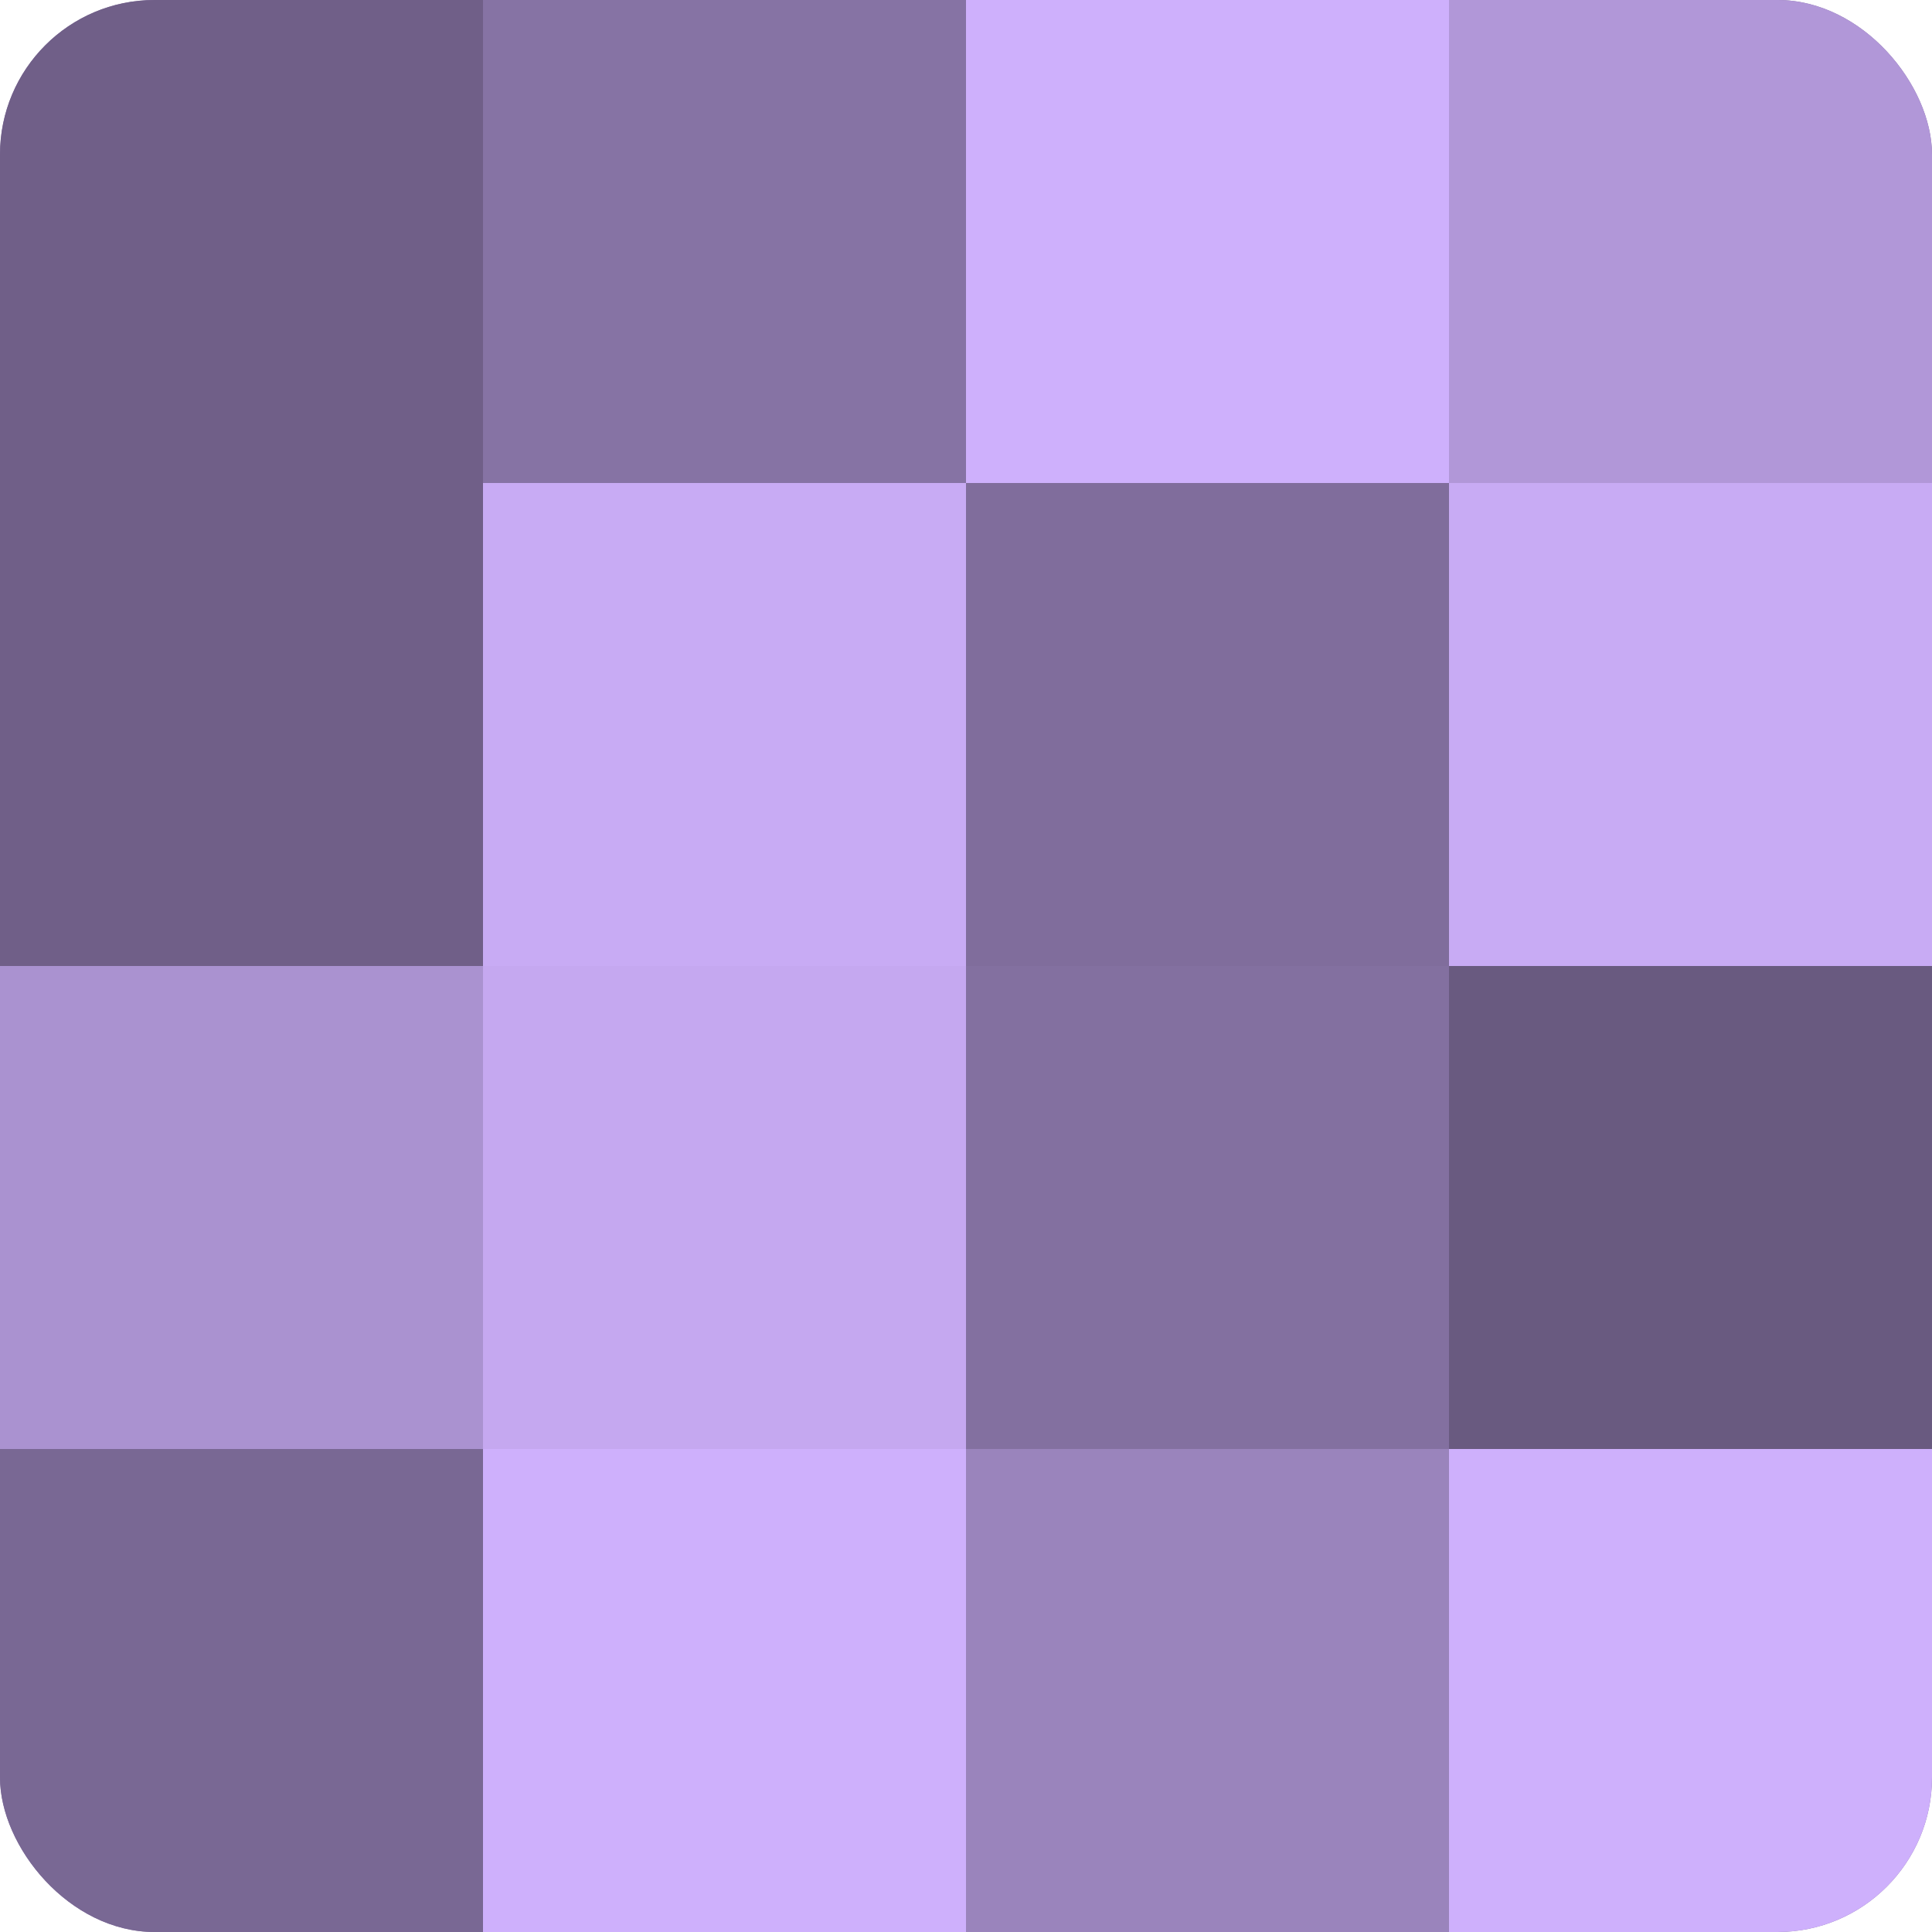
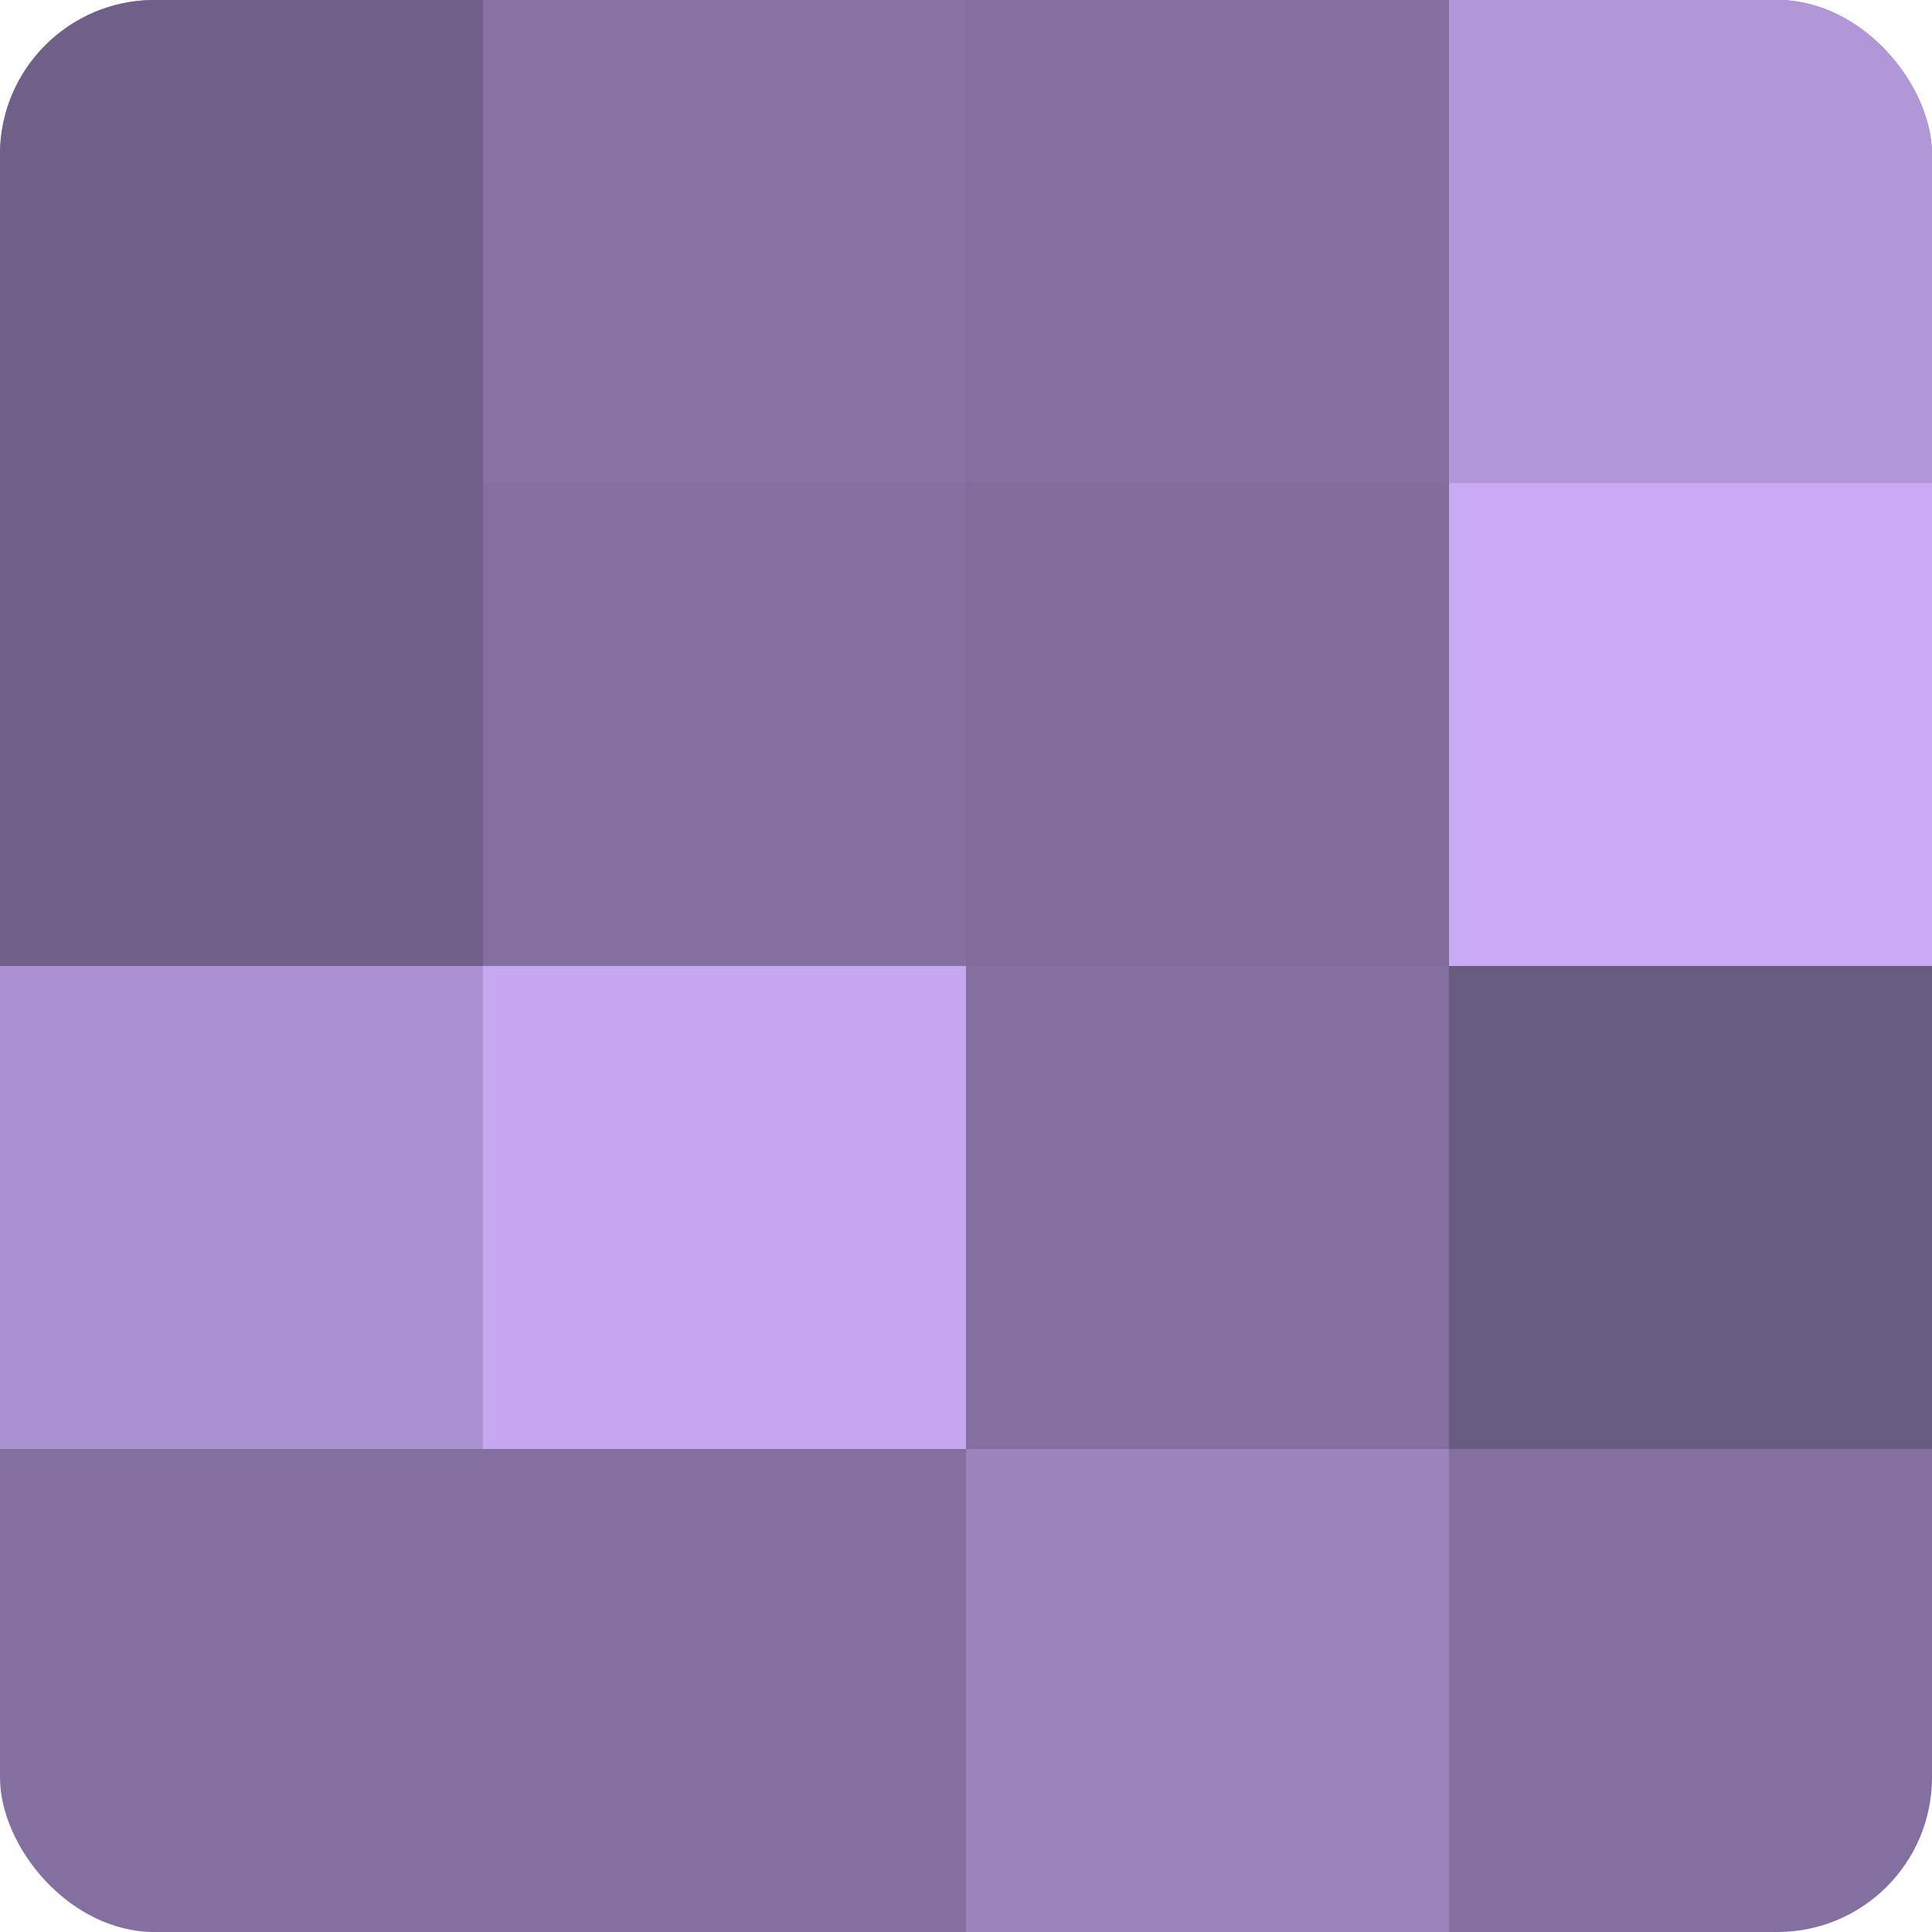
<svg xmlns="http://www.w3.org/2000/svg" width="60" height="60" viewBox="0 0 100 100" preserveAspectRatio="xMidYMid meet">
  <defs>
    <clipPath id="c" width="100" height="100">
      <rect width="100" height="100" rx="8" ry="8" />
    </clipPath>
  </defs>
  <g clip-path="url(#c)">
    <rect width="100" height="100" fill="#8370a0" />
    <rect width="25" height="25" fill="#705f88" />
    <rect y="25" width="25" height="25" fill="#705f88" />
    <rect y="50" width="25" height="25" fill="#aa92d0" />
-     <rect y="75" width="25" height="25" fill="#796894" />
    <rect x="25" width="25" height="25" fill="#8673a4" />
-     <rect x="25" y="25" width="25" height="25" fill="#c8abf4" />
    <rect x="25" y="50" width="25" height="25" fill="#c5a8f0" />
-     <rect x="25" y="75" width="25" height="25" fill="#ceb0fc" />
-     <rect x="50" width="25" height="25" fill="#ceb0fc" />
    <rect x="50" y="25" width="25" height="25" fill="#806d9c" />
    <rect x="50" y="50" width="25" height="25" fill="#8370a0" />
    <rect x="50" y="75" width="25" height="25" fill="#9a84bc" />
    <rect x="75" width="25" height="25" fill="#b197d8" />
    <rect x="75" y="25" width="25" height="25" fill="#c8abf4" />
    <rect x="75" y="50" width="25" height="25" fill="#695a80" />
-     <rect x="75" y="75" width="25" height="25" fill="#ceb0fc" />
  </g>
</svg>